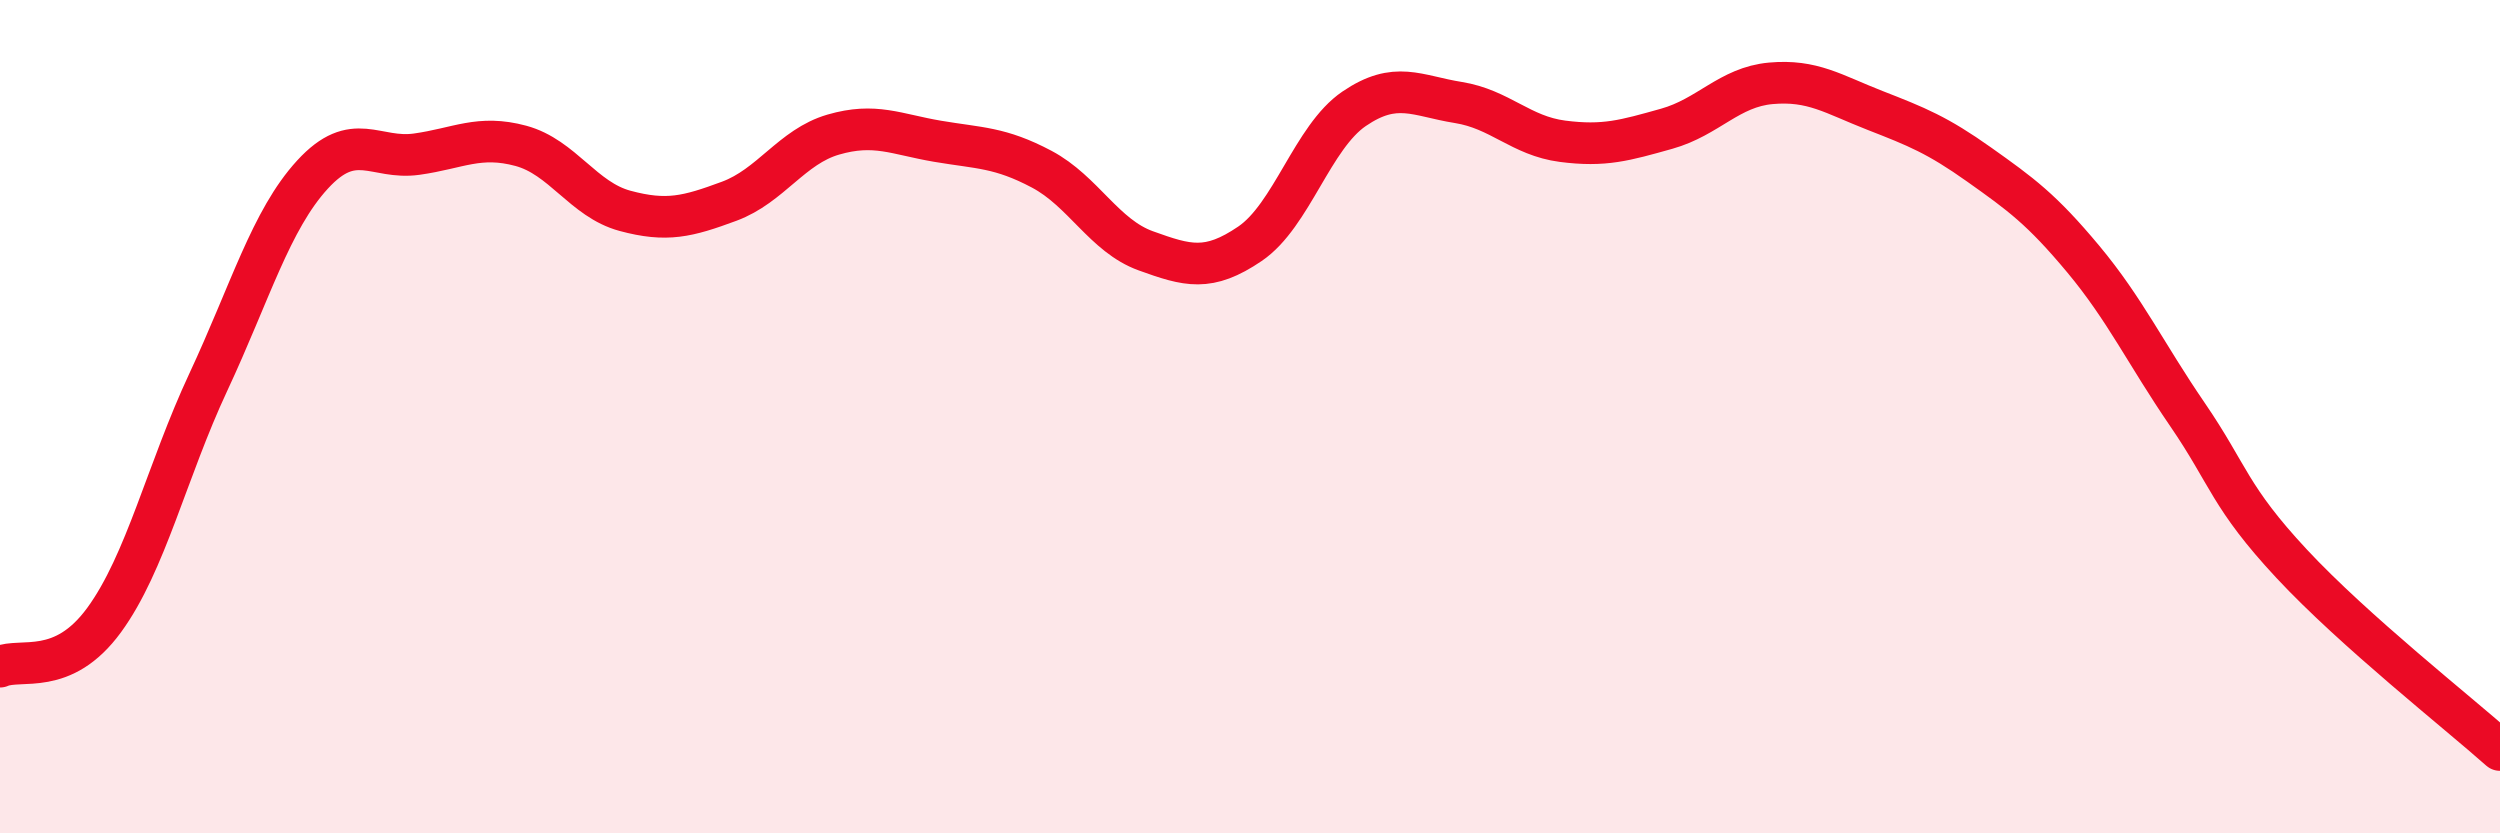
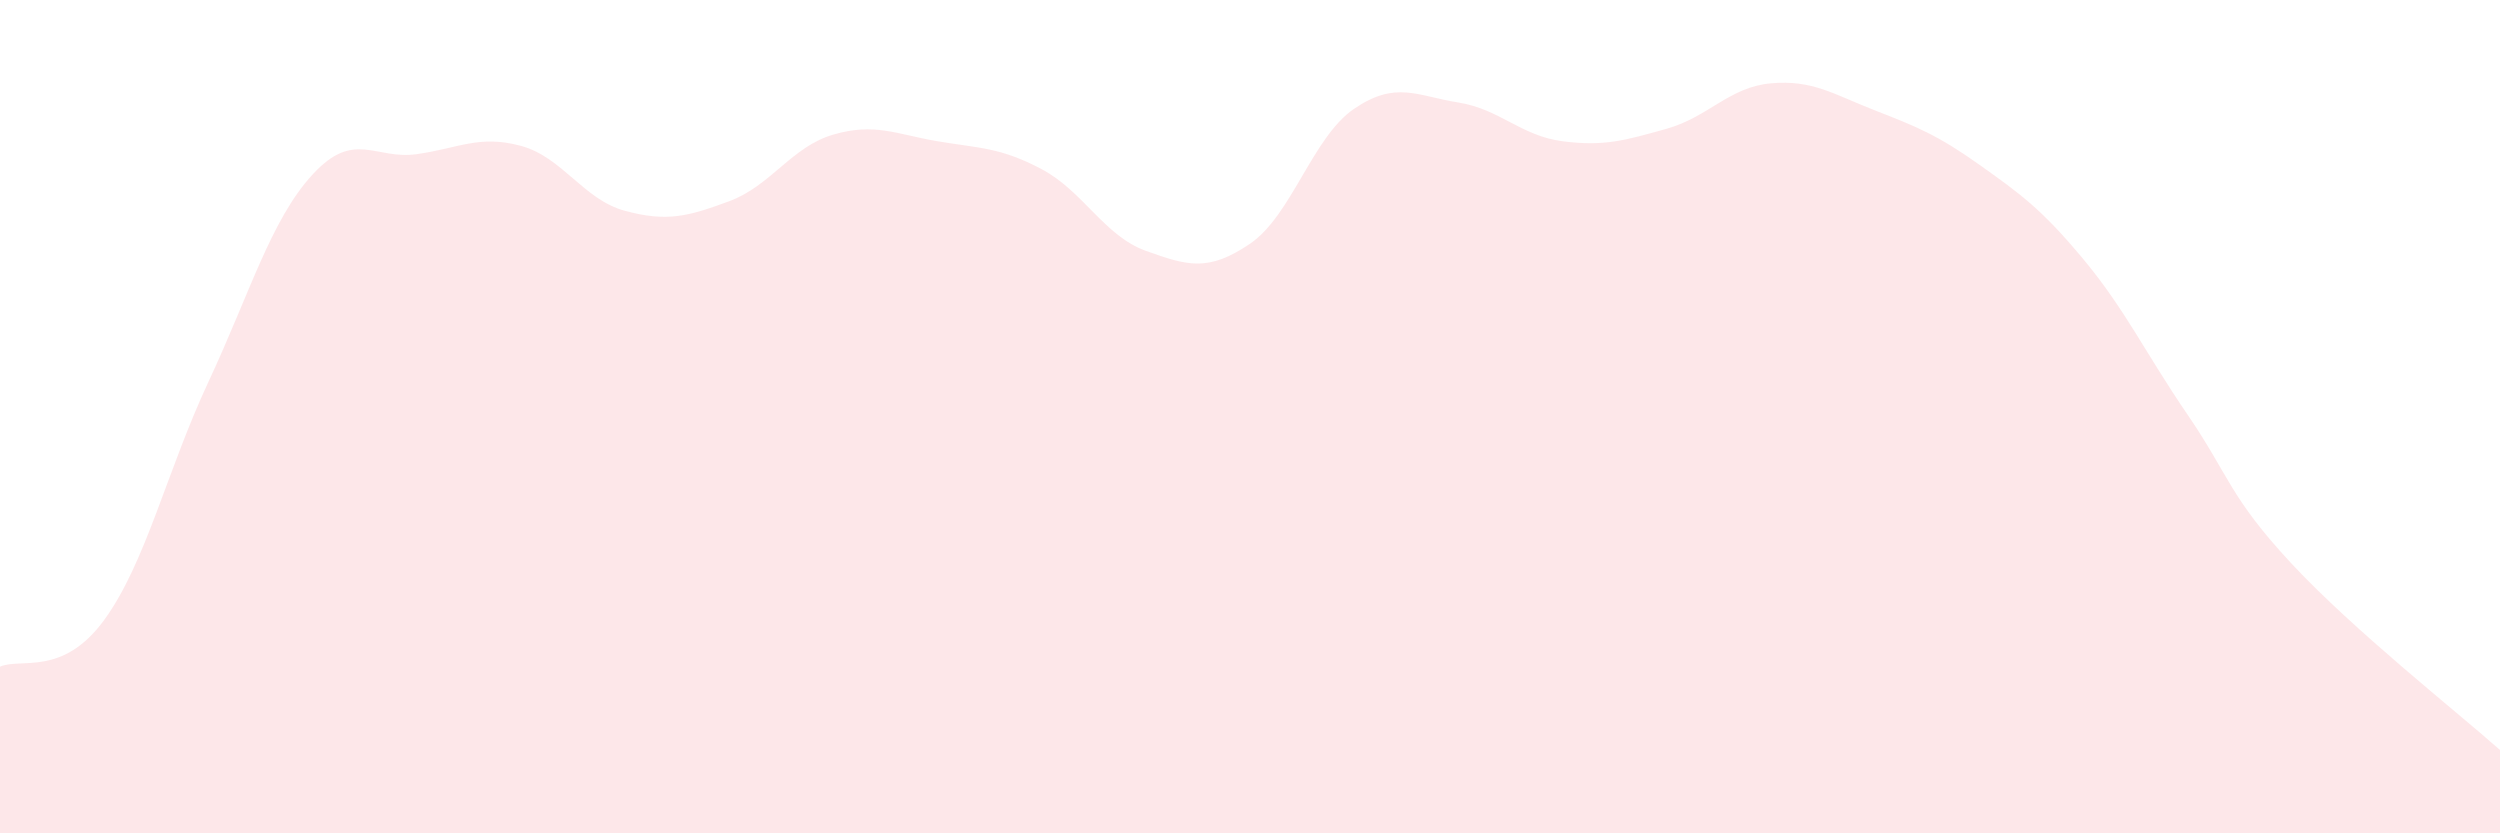
<svg xmlns="http://www.w3.org/2000/svg" width="60" height="20" viewBox="0 0 60 20">
  <path d="M 0,16 C 0.5,15.78 1.5,16.25 2.5,14.88 C 3.5,13.51 4,11.31 5,9.17 C 6,7.03 6.5,5.28 7.5,4.19 C 8.5,3.1 9,3.84 10,3.7 C 11,3.56 11.5,3.23 12.5,3.5 C 13.5,3.77 14,4.79 15,5.06 C 16,5.33 16.5,5.2 17.5,4.83 C 18.5,4.46 19,3.52 20,3.23 C 21,2.94 21.5,3.22 22.5,3.39 C 23.5,3.56 24,3.53 25,4.06 C 26,4.59 26.5,5.66 27.5,6.02 C 28.5,6.38 29,6.53 30,5.85 C 31,5.17 31.5,3.29 32.5,2.61 C 33.5,1.93 34,2.3 35,2.46 C 36,2.62 36.5,3.26 37.5,3.39 C 38.5,3.52 39,3.37 40,3.09 C 41,2.81 41.5,2.09 42.5,2 C 43.5,1.91 44,2.26 45,2.65 C 46,3.04 46.5,3.24 47.5,3.95 C 48.5,4.66 49,5.02 50,6.22 C 51,7.42 51.5,8.49 52.5,9.95 C 53.5,11.41 53.5,11.92 55,13.53 C 56.5,15.14 59,17.11 60,18L60 20L0 20Z" fill="#EB0A25" opacity="0.1" stroke-linecap="round" stroke-linejoin="round" />
-   <path d="M 0,16 C 0.5,15.78 1.5,16.25 2.5,14.88 C 3.5,13.51 4,11.31 5,9.17 C 6,7.03 6.5,5.28 7.5,4.19 C 8.5,3.1 9,3.84 10,3.7 C 11,3.56 11.5,3.23 12.5,3.5 C 13.5,3.77 14,4.79 15,5.06 C 16,5.33 16.5,5.2 17.5,4.83 C 18.5,4.46 19,3.52 20,3.23 C 21,2.94 21.5,3.22 22.5,3.39 C 23.5,3.56 24,3.53 25,4.06 C 26,4.59 26.5,5.66 27.5,6.02 C 28.5,6.38 29,6.53 30,5.85 C 31,5.17 31.5,3.29 32.5,2.61 C 33.5,1.93 34,2.3 35,2.46 C 36,2.62 36.5,3.26 37.5,3.39 C 38.5,3.52 39,3.37 40,3.09 C 41,2.81 41.5,2.09 42.5,2 C 43.5,1.91 44,2.26 45,2.65 C 46,3.04 46.5,3.24 47.5,3.95 C 48.5,4.66 49,5.02 50,6.22 C 51,7.42 51.5,8.49 52.5,9.95 C 53.5,11.41 53.5,11.92 55,13.53 C 56.5,15.14 59,17.11 60,18" stroke="#EB0A25" stroke-width="1" fill="none" stroke-linecap="round" stroke-linejoin="round" />
</svg>